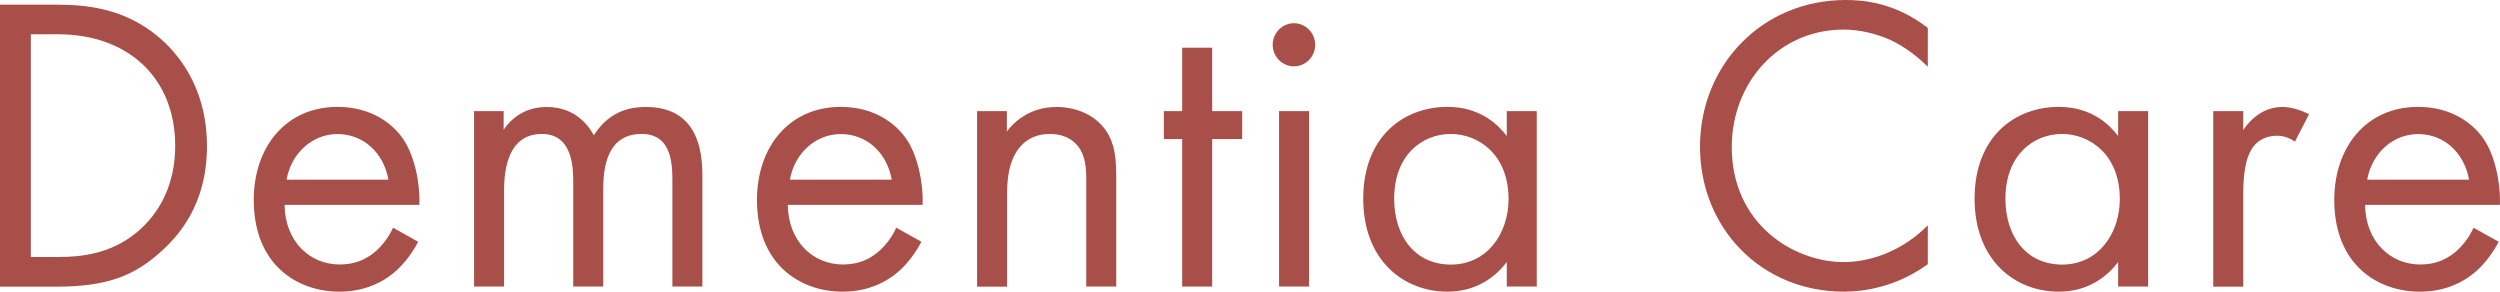
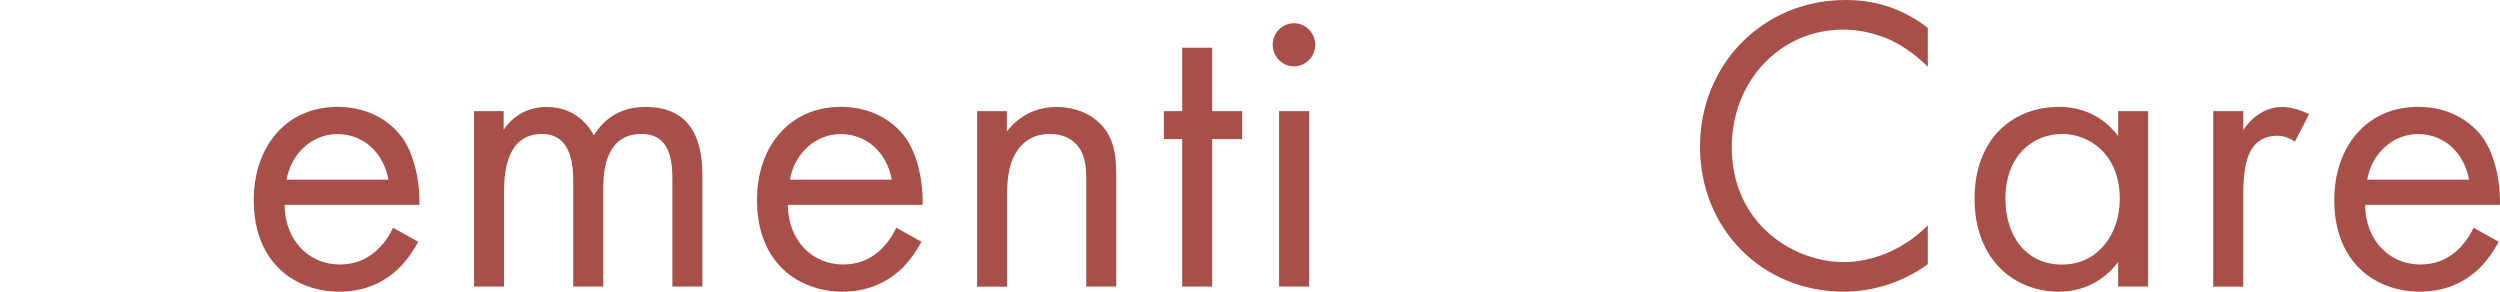
<svg xmlns="http://www.w3.org/2000/svg" id="_レイヤー_2" data-name="レイヤー 2" viewBox="0 0 240 28">
  <defs>
    <style>
      .cls-1 {
        fill: #a84f49;
      }
    </style>
  </defs>
  <g id="_背景" data-name="背景">
    <g>
-       <path class="cls-1" d="M0,.45h5.45c2.68,0,6.49.28,9.85,3.17,2.44,2.07,4.57,5.52,4.57,10.39,0,5.68-2.76,8.72-4.69,10.39-2.44,2.11-5.01,3.12-9.77,3.12H0V.45ZM2.96,24.67h2.6c2.12,0,5.05-.24,7.65-2.43,2-1.7,3.61-4.38,3.61-8.24,0-6.49-4.49-10.71-11.26-10.71h-2.6v21.39Z" />
      <path class="cls-1" d="M40.14,23.21c-.48.93-1.2,1.95-2.04,2.72-1.52,1.38-3.4,2.07-5.53,2.07-4.01,0-8.21-2.56-8.21-8.81,0-5.03,3.04-8.93,8.05-8.93,3.24,0,5.29,1.62,6.29,3.08,1.04,1.5,1.64,4.1,1.56,6.33h-12.94c.04,3.49,2.4,5.72,5.29,5.72,1.36,0,2.44-.41,3.4-1.22.76-.65,1.36-1.5,1.72-2.31l2.4,1.34ZM37.29,17.25c-.48-2.64-2.44-4.38-4.89-4.38s-4.45,1.87-4.89,4.38h9.77Z" />
      <path class="cls-1" d="M45.47,10.67h2.88v1.79c.92-1.38,2.36-2.19,4.13-2.19,3,0,4.21,2.15,4.53,2.72,1.6-2.56,3.89-2.72,5.01-2.72,4.93,0,5.41,4.18,5.41,6.57v10.67h-2.88v-10.23c0-1.91-.24-4.42-2.96-4.42-3.32,0-3.68,3.25-3.68,5.28v9.37h-2.88v-9.98c0-1.18.04-4.67-3-4.67-3.28,0-3.64,3.45-3.64,5.48v9.17h-2.88V10.67Z" />
      <path class="cls-1" d="M88.45,23.21c-.48.93-1.2,1.95-2.04,2.72-1.52,1.38-3.4,2.07-5.53,2.07-4.01,0-8.21-2.56-8.21-8.81,0-5.03,3.04-8.93,8.05-8.93,3.24,0,5.29,1.62,6.29,3.08,1.04,1.5,1.64,4.1,1.56,6.33h-12.94c.04,3.49,2.4,5.72,5.29,5.72,1.36,0,2.44-.41,3.4-1.22.76-.65,1.36-1.5,1.72-2.31l2.4,1.34ZM85.61,17.25c-.48-2.64-2.44-4.38-4.89-4.38s-4.45,1.87-4.89,4.38h9.77Z" />
      <path class="cls-1" d="M93.78,10.67h2.88v1.95c.52-.69,2-2.35,4.77-2.35,1.96,0,3.76.81,4.77,2.31.84,1.26.96,2.64.96,4.5v10.43h-2.88v-10.35c0-1.01-.08-2.19-.76-3.08-.56-.73-1.44-1.22-2.72-1.22-1,0-2.08.28-2.92,1.3-1.12,1.34-1.2,3.33-1.2,4.55v8.81h-2.88V10.67Z" />
      <path class="cls-1" d="M116.37,13.35v14.16h-2.88v-14.16h-1.76v-2.68h1.76v-6.09h2.88v6.09h2.88v2.68h-2.88Z" />
      <path class="cls-1" d="M124.22,2.23c1.12,0,2.04.93,2.04,2.07s-.92,2.07-2.04,2.07-2.04-.93-2.04-2.07.92-2.07,2.04-2.07ZM125.67,10.67v16.84h-2.88V10.67h2.88Z" />
-       <path class="cls-1" d="M144.65,10.67h2.88v16.84h-2.88v-2.35c-.96,1.26-2.76,2.84-5.69,2.84-4.21,0-8.09-3-8.09-8.93s3.85-8.81,8.09-8.81c3.2,0,4.93,1.79,5.69,2.8v-2.4ZM133.84,19.07c0,3.61,2,6.33,5.45,6.33s5.53-2.96,5.53-6.29c0-4.34-2.96-6.25-5.53-6.25-2.84,0-5.45,2.11-5.45,6.21Z" />
      <path class="cls-1" d="M185.07,6.41c-.84-.85-2.12-1.87-3.48-2.52-1.4-.65-3.04-1.05-4.61-1.05-6.17,0-10.73,5.03-10.73,11.28,0,7.35,5.89,11.04,10.77,11.04,1.8,0,3.56-.53,4.97-1.26,1.52-.77,2.6-1.79,3.08-2.27v3.73c-2.96,2.15-6.05,2.64-8.05,2.64-7.93,0-13.82-6.09-13.82-13.92s5.97-14.08,13.98-14.08c1.6,0,4.69.2,7.89,2.68v3.73Z" />
      <path class="cls-1" d="M203.34,10.67h2.88v16.84h-2.88v-2.35c-.96,1.26-2.76,2.84-5.69,2.84-4.21,0-8.09-3-8.09-8.93s3.85-8.81,8.09-8.81c3.2,0,4.93,1.79,5.69,2.8v-2.4ZM192.52,19.07c0,3.61,2,6.33,5.45,6.33s5.53-2.96,5.53-6.29c0-4.34-2.96-6.25-5.53-6.25-2.84,0-5.45,2.11-5.45,6.21Z" />
      <path class="cls-1" d="M212.47,10.67h2.88v1.83c.28-.45,1.52-2.23,3.76-2.23.88,0,1.84.33,2.56.69l-1.36,2.64c-.64-.45-1.24-.57-1.68-.57-1.16,0-1.88.49-2.32,1.06-.48.65-.96,1.78-.96,4.54v8.89h-2.88V10.67Z" />
      <path class="cls-1" d="M239.87,23.21c-.48.93-1.2,1.95-2.04,2.72-1.52,1.38-3.4,2.07-5.53,2.07-4.01,0-8.21-2.56-8.21-8.81,0-5.03,3.04-8.93,8.05-8.93,3.24,0,5.29,1.62,6.29,3.08,1.04,1.5,1.64,4.1,1.56,6.33h-12.94c.04,3.49,2.4,5.72,5.29,5.72,1.36,0,2.44-.41,3.4-1.22.76-.65,1.36-1.5,1.72-2.31l2.4,1.34ZM237.03,17.25c-.48-2.64-2.44-4.38-4.89-4.38s-4.45,1.87-4.89,4.38h9.77Z" />
    </g>
  </g>
</svg>